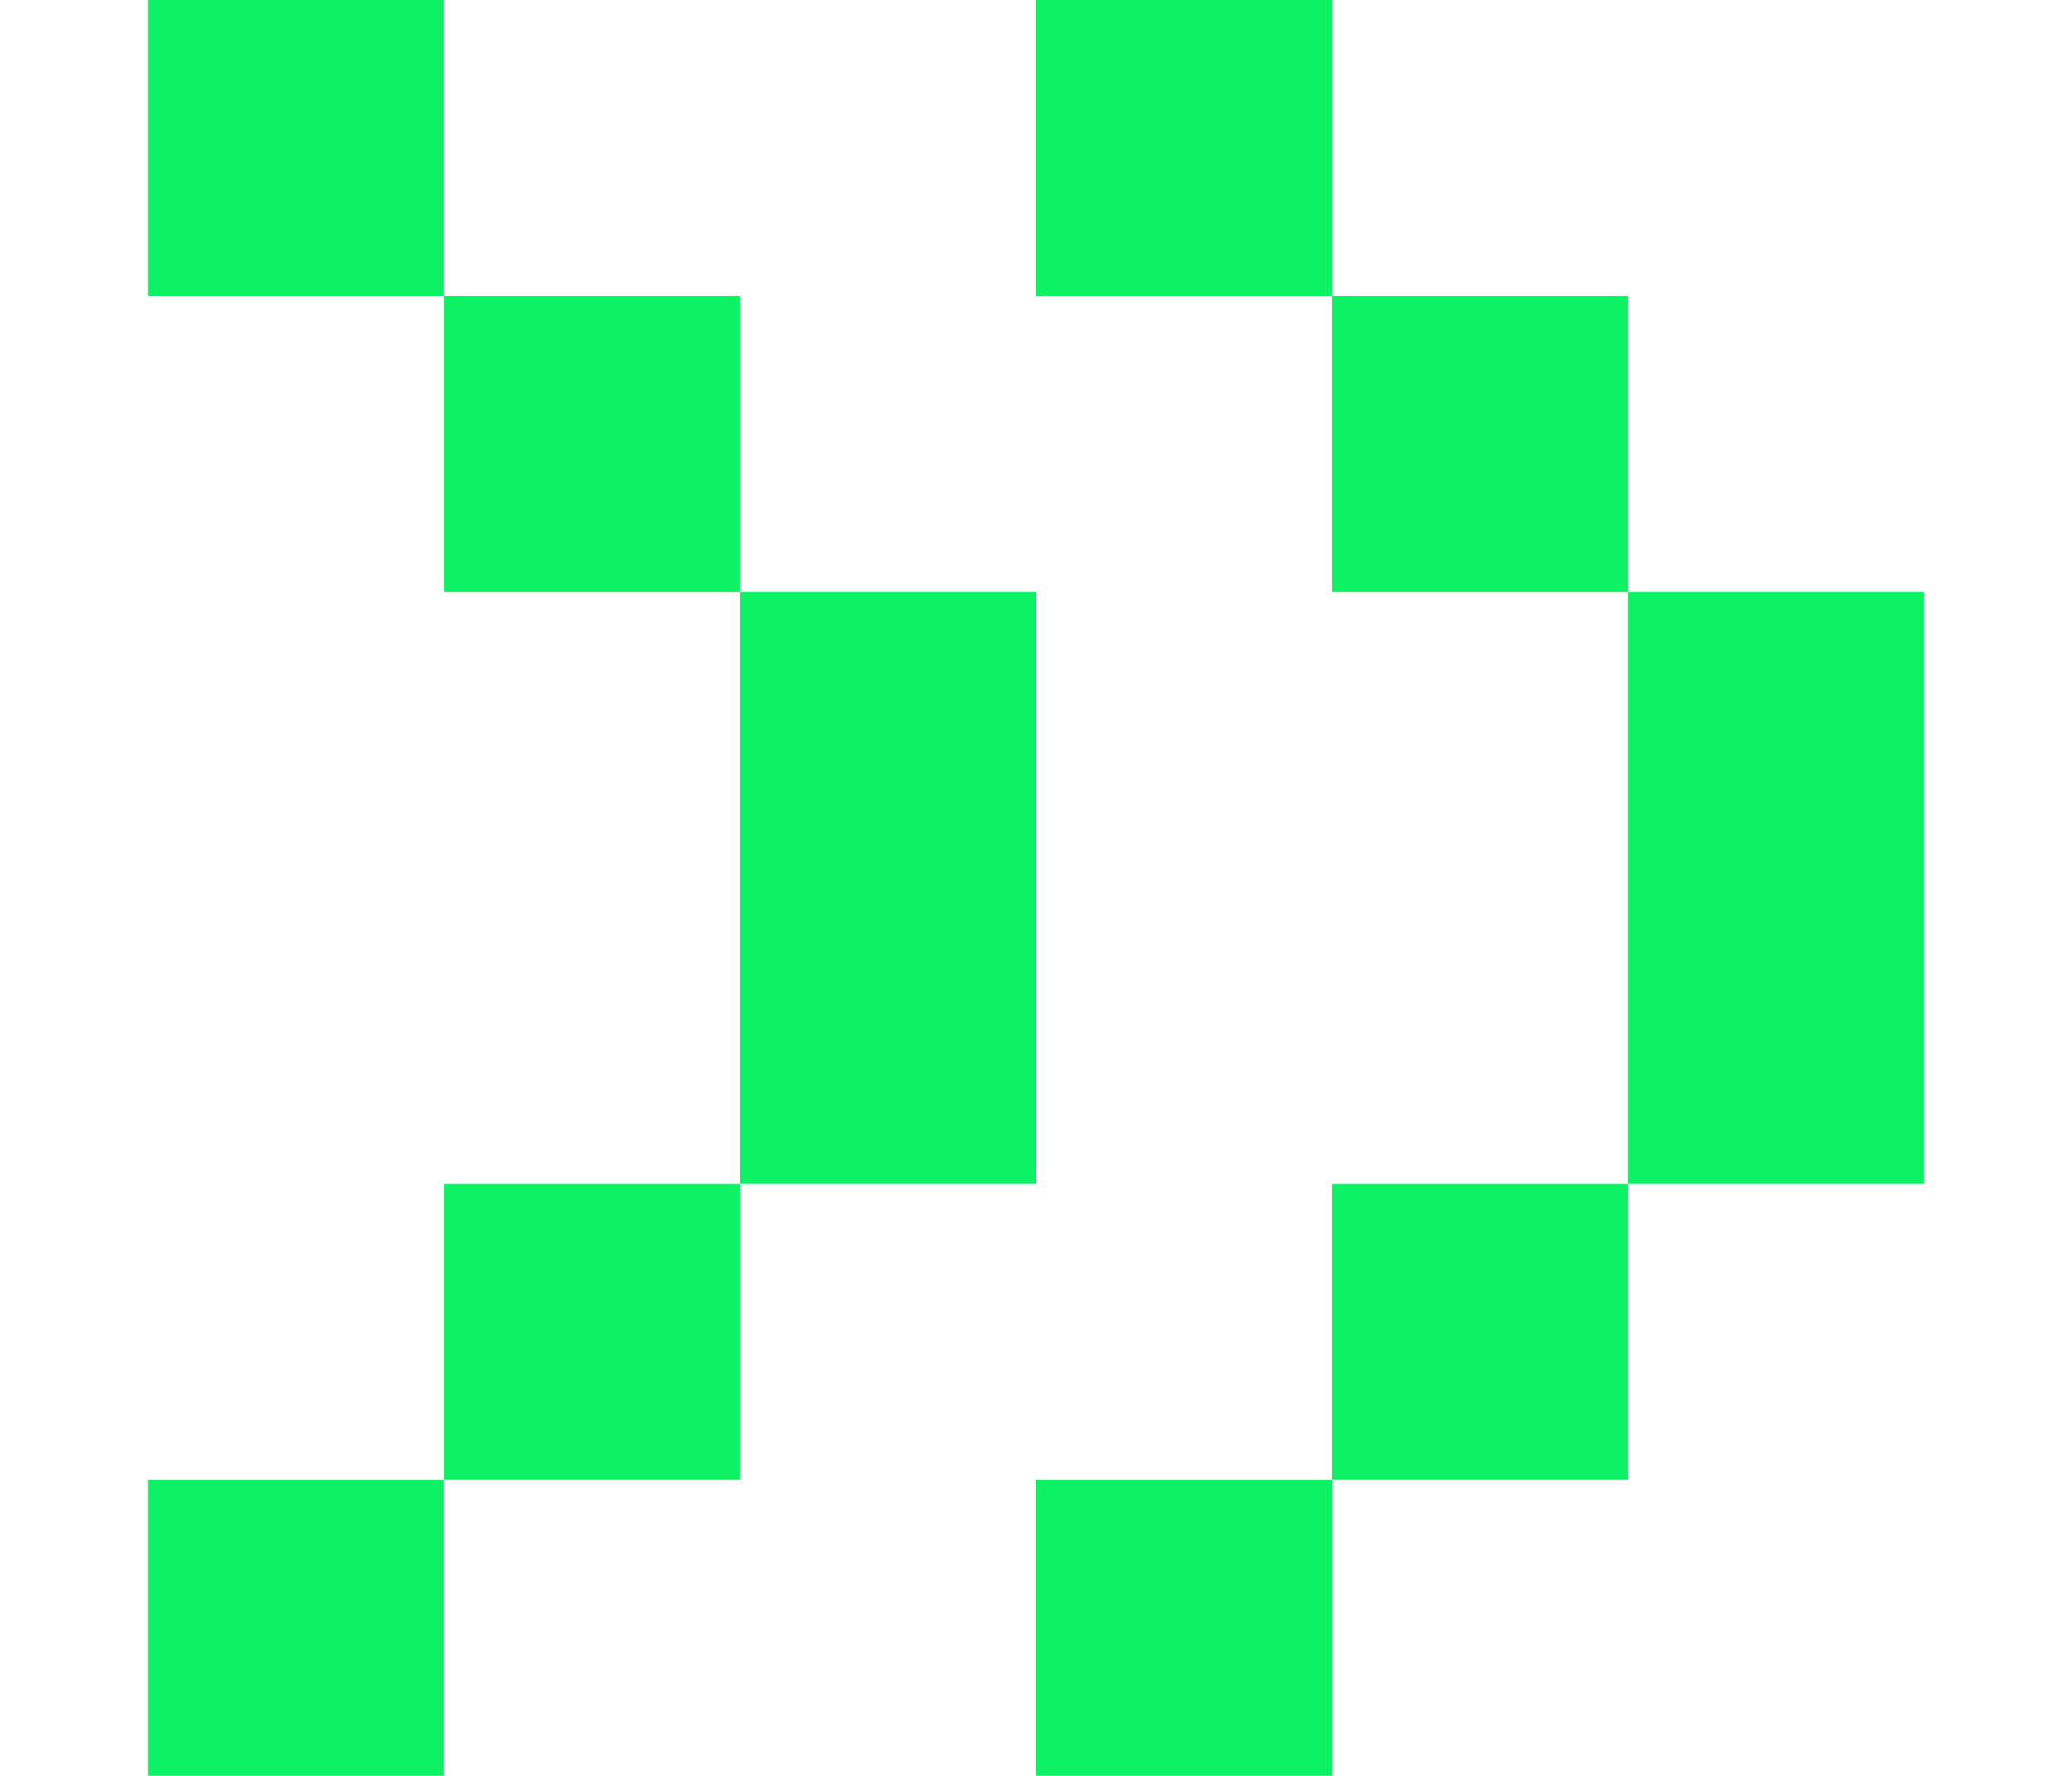
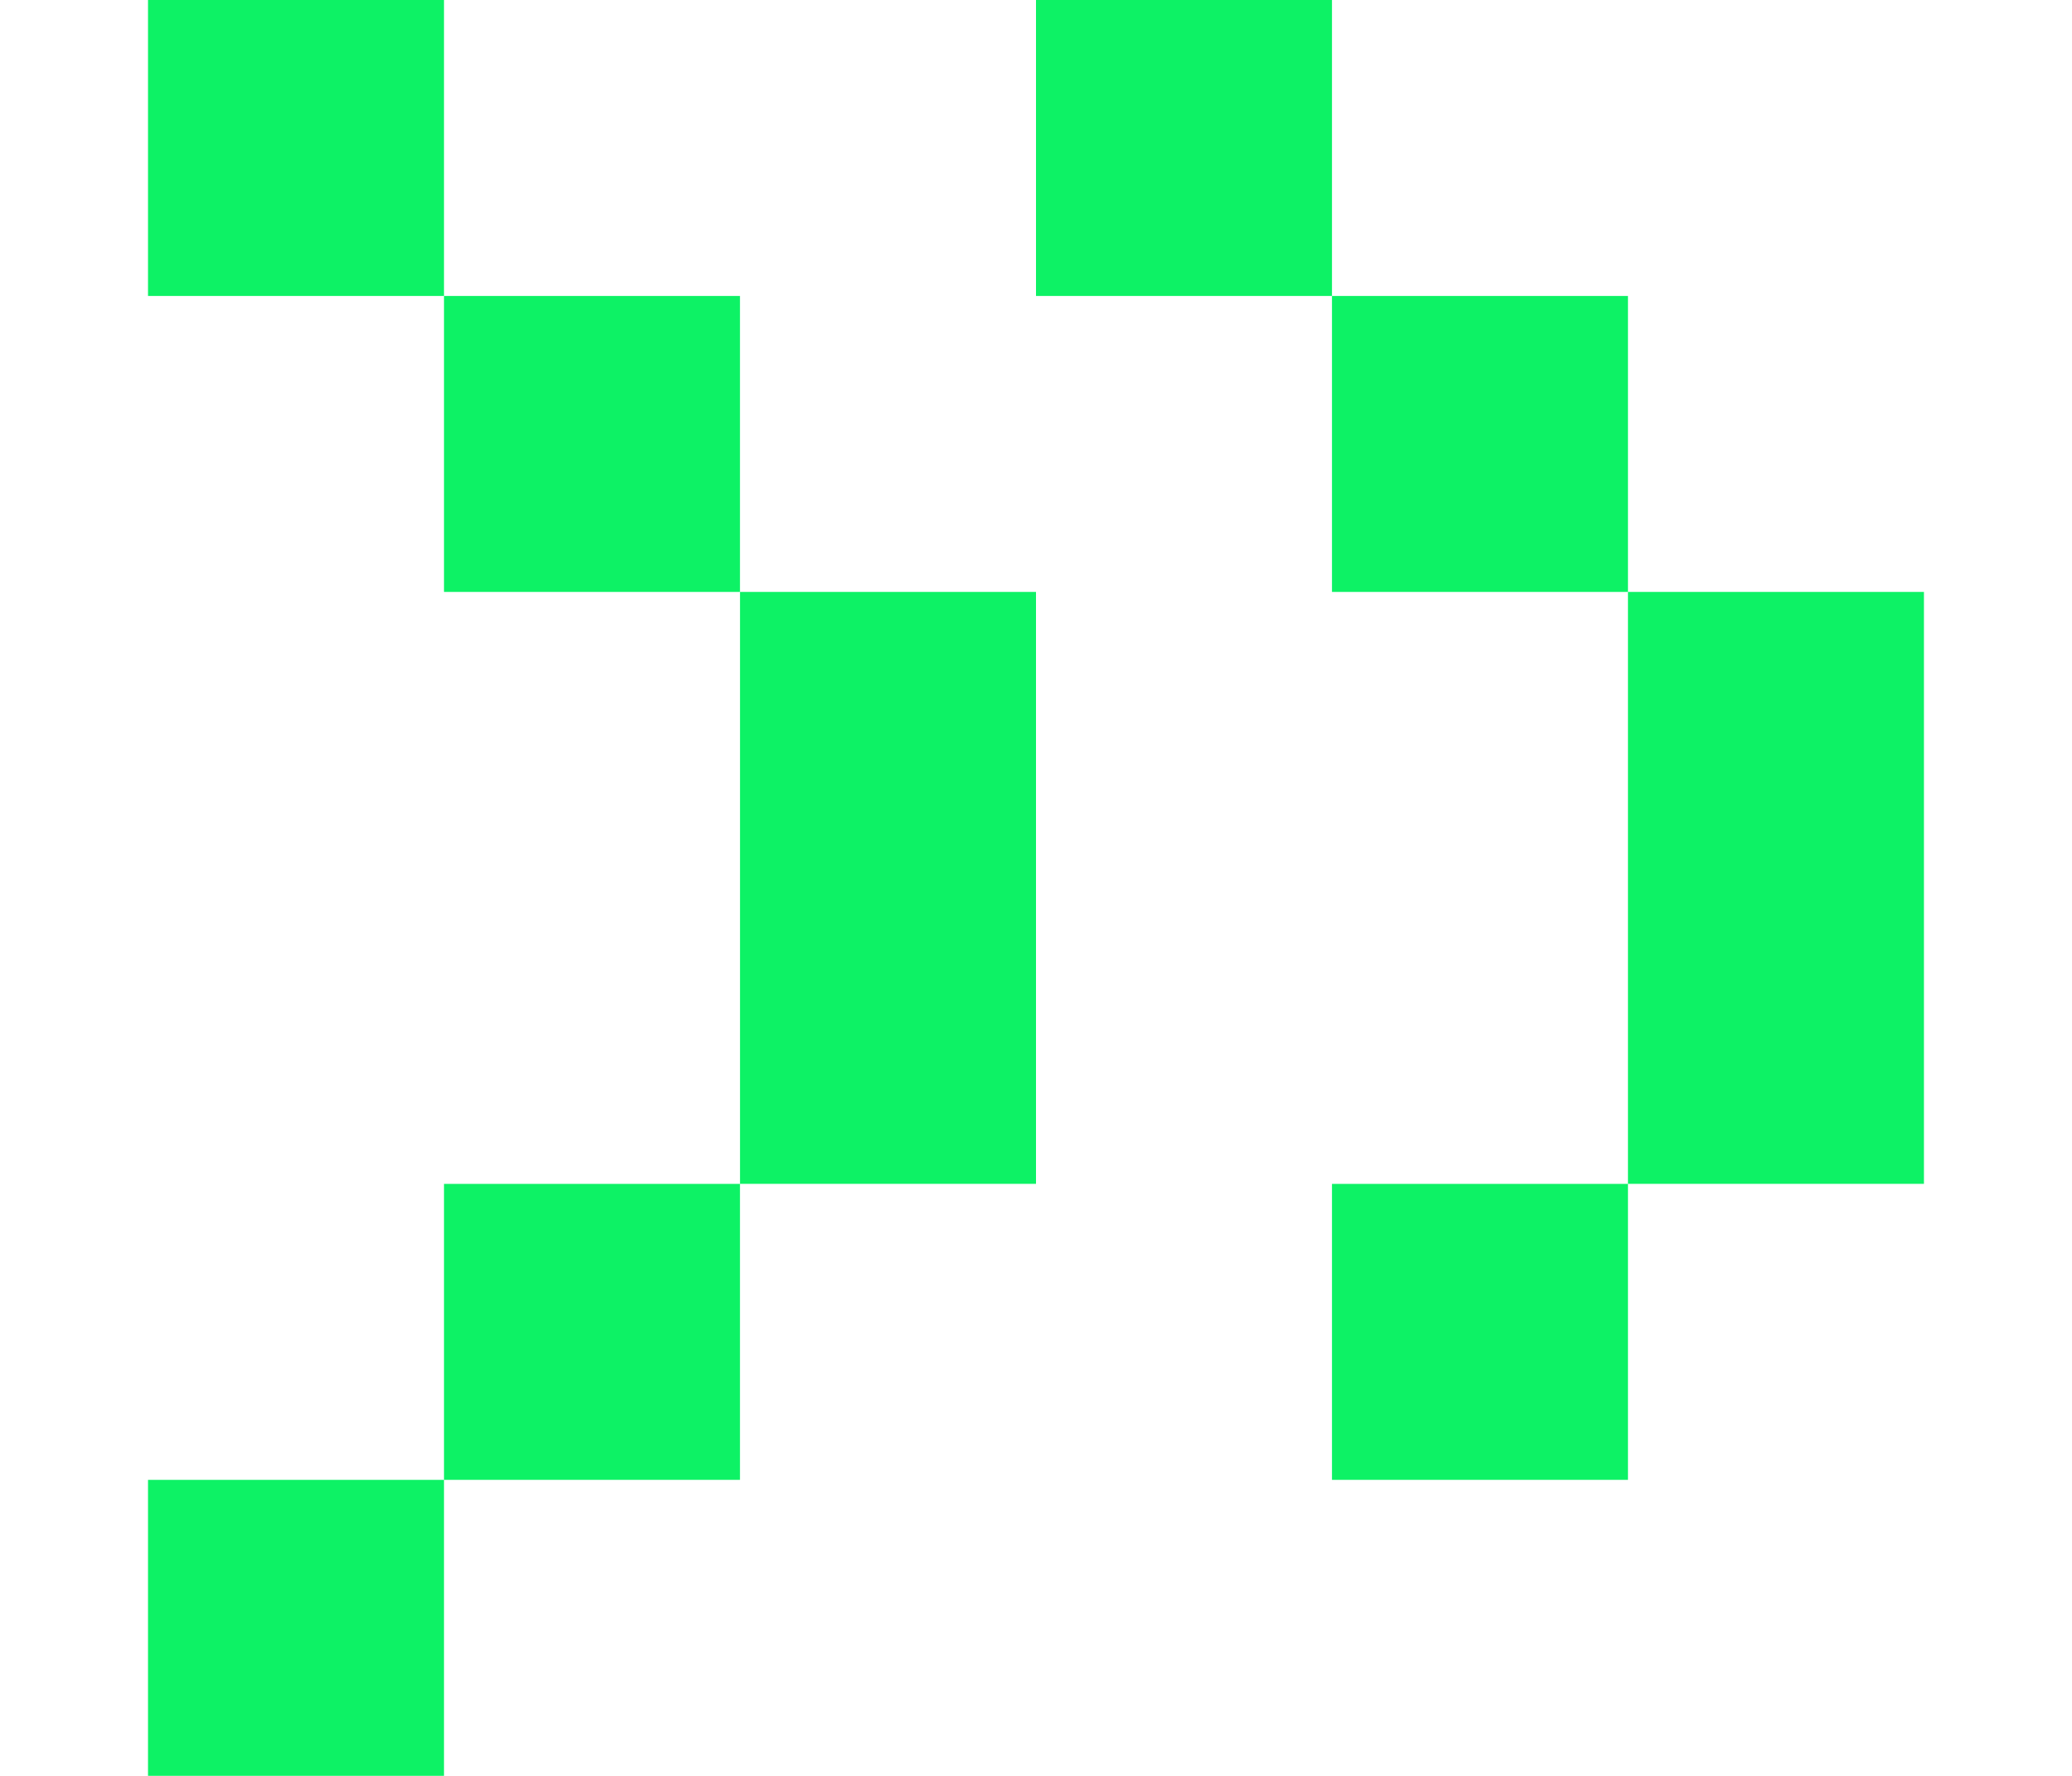
<svg xmlns="http://www.w3.org/2000/svg" id="Layer_2" width="45.706" height="39.175" viewBox="0 0 45.706 39.175">
  <defs>
    <style>.cls-1{fill:none;}.cls-2{fill:#0df265;}</style>
  </defs>
  <g id="Layer_1-2">
    <rect class="cls-2" x="29.382" y="26.117" width="6.529" height="6.529" />
    <rect class="cls-2" x="3.265" y="32.646" width="6.529" height="6.529" />
    <rect class="cls-2" x="35.911" y="13.058" width="6.529" height="13.058" />
    <rect class="cls-2" x="3.265" width="6.529" height="6.529" />
    <rect class="cls-2" x="29.382" y="6.529" width="6.529" height="6.529" />
    <rect class="cls-2" x="9.794" y="26.117" width="6.529" height="6.529" />
-     <rect class="cls-2" x="22.853" y="32.646" width="6.529" height="6.529" />
    <rect class="cls-2" x="9.794" y="6.529" width="6.529" height="6.529" />
    <rect class="cls-2" x="22.853" width="6.529" height="6.529" />
    <rect class="cls-2" x="16.324" y="13.058" width="6.529" height="13.058" />
    <rect class="cls-1" width="45.706" height="39.175" />
  </g>
</svg>